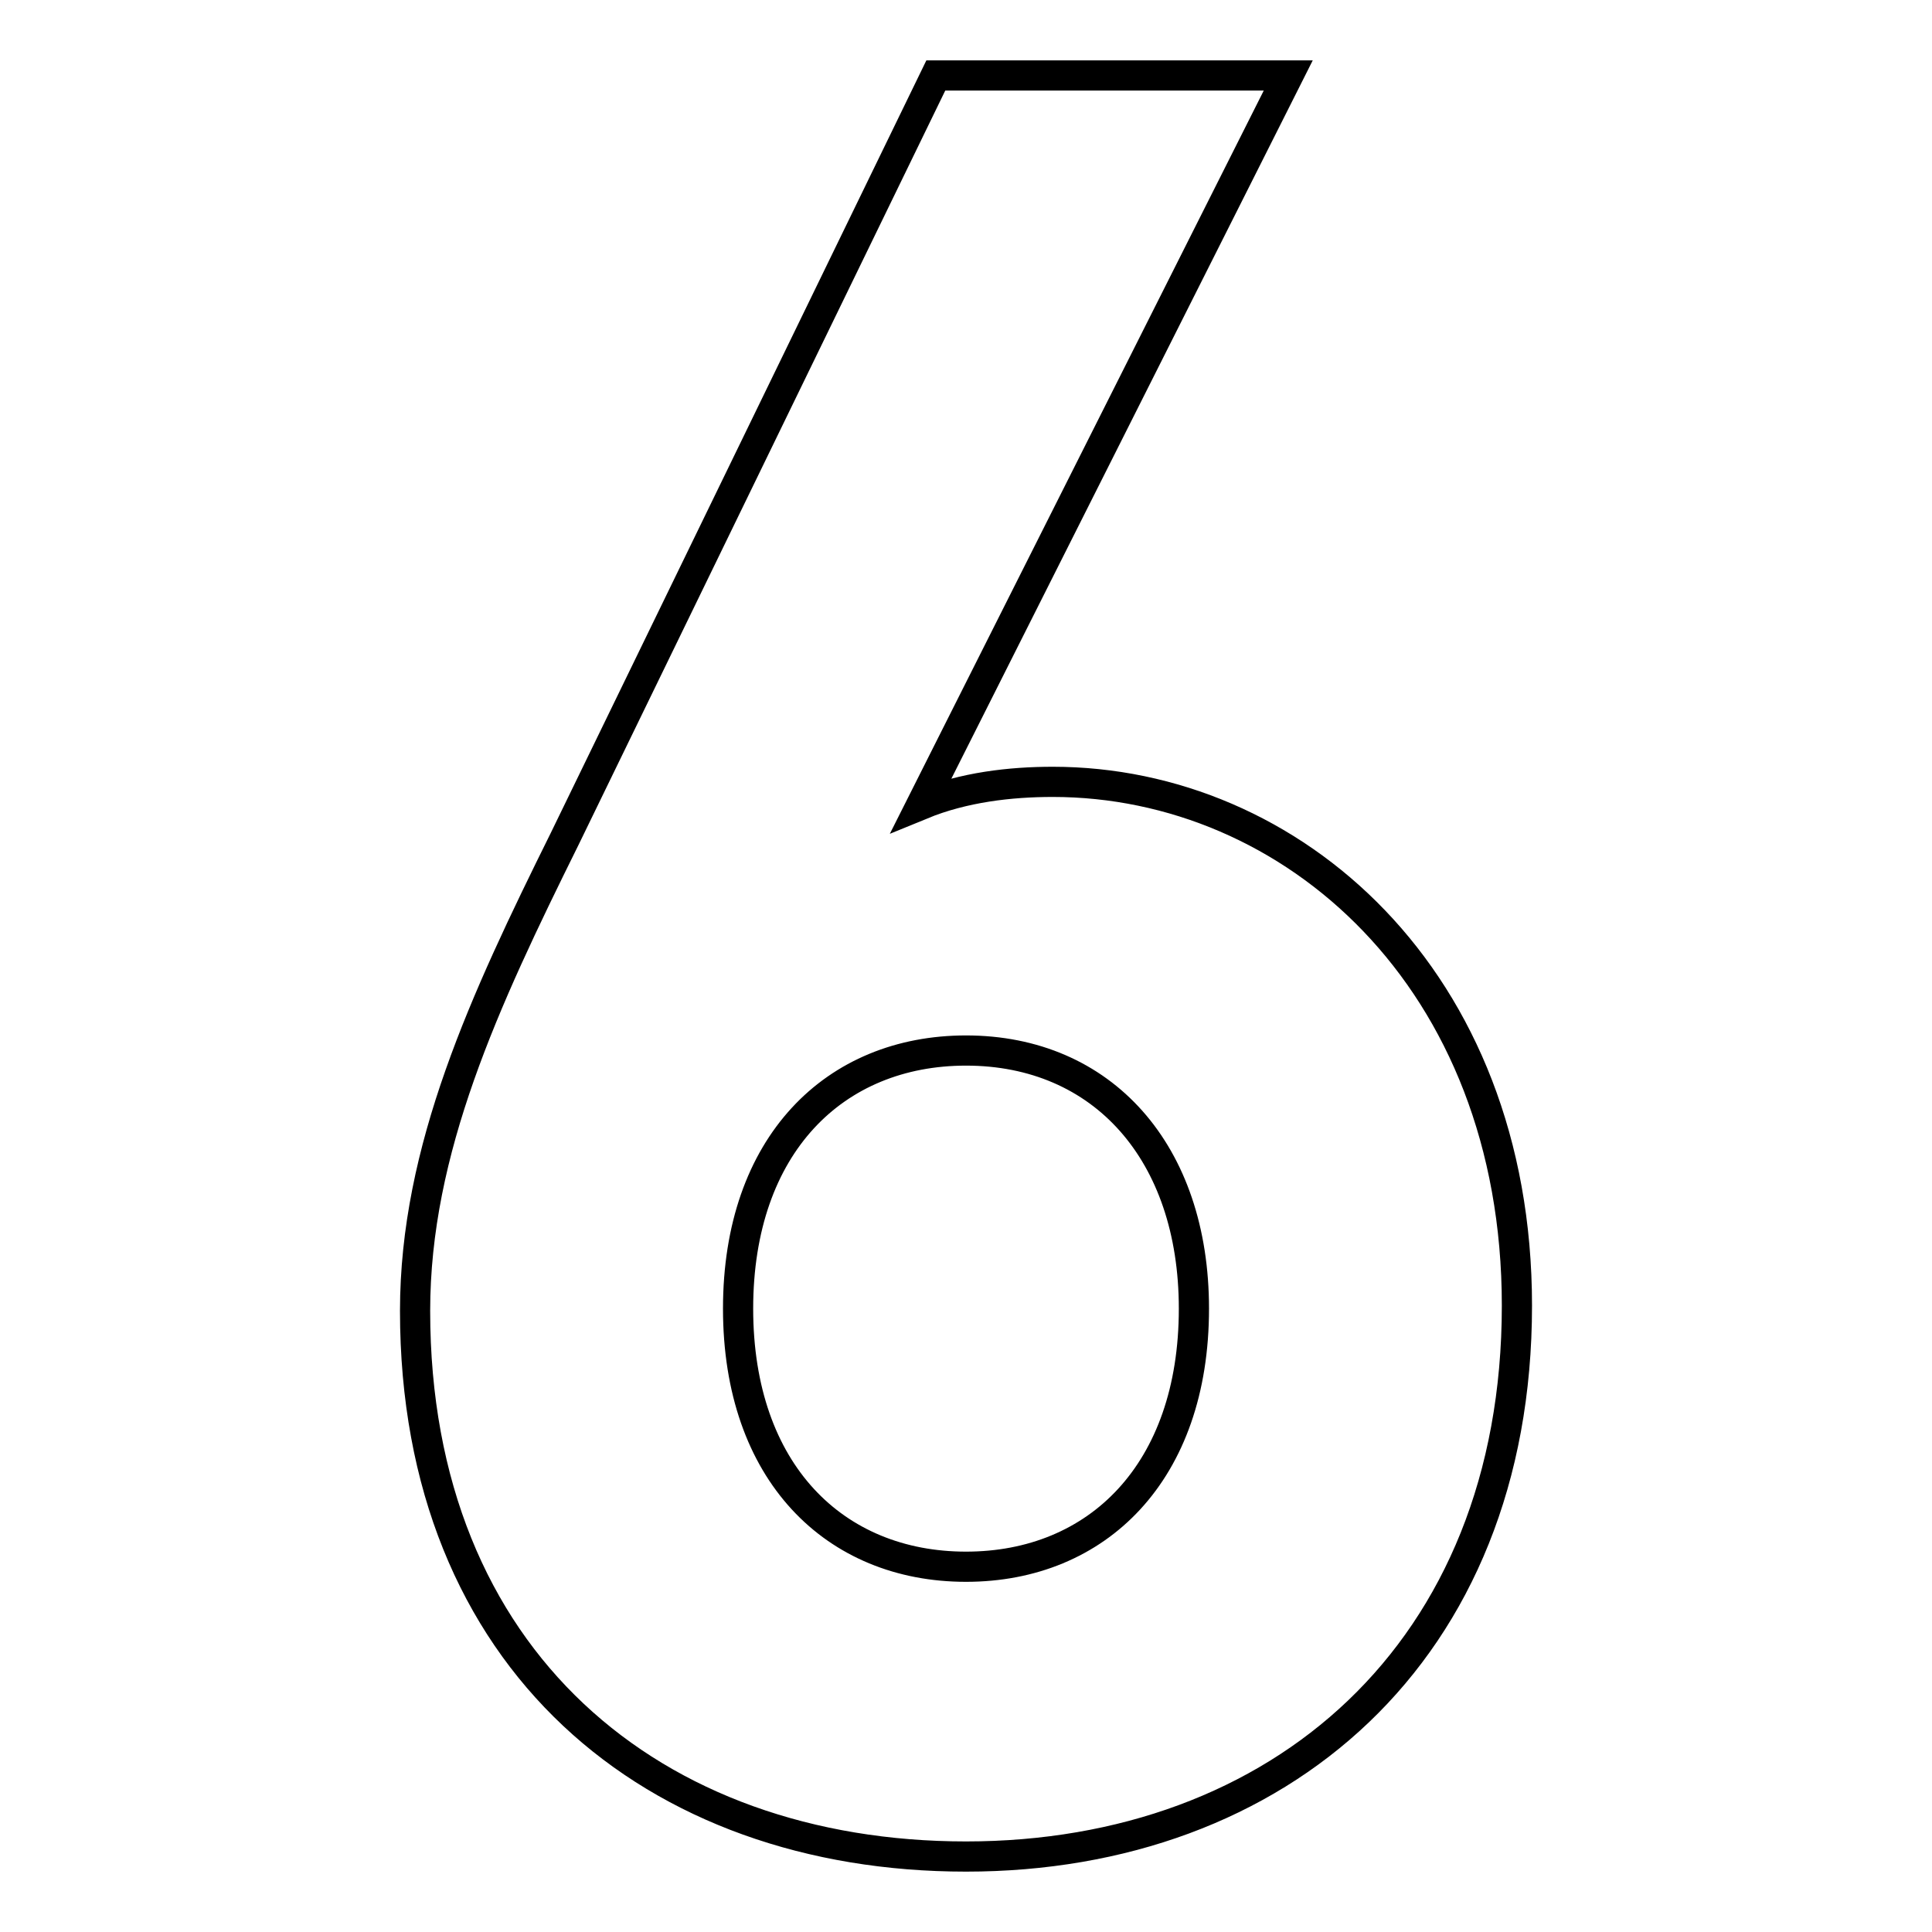
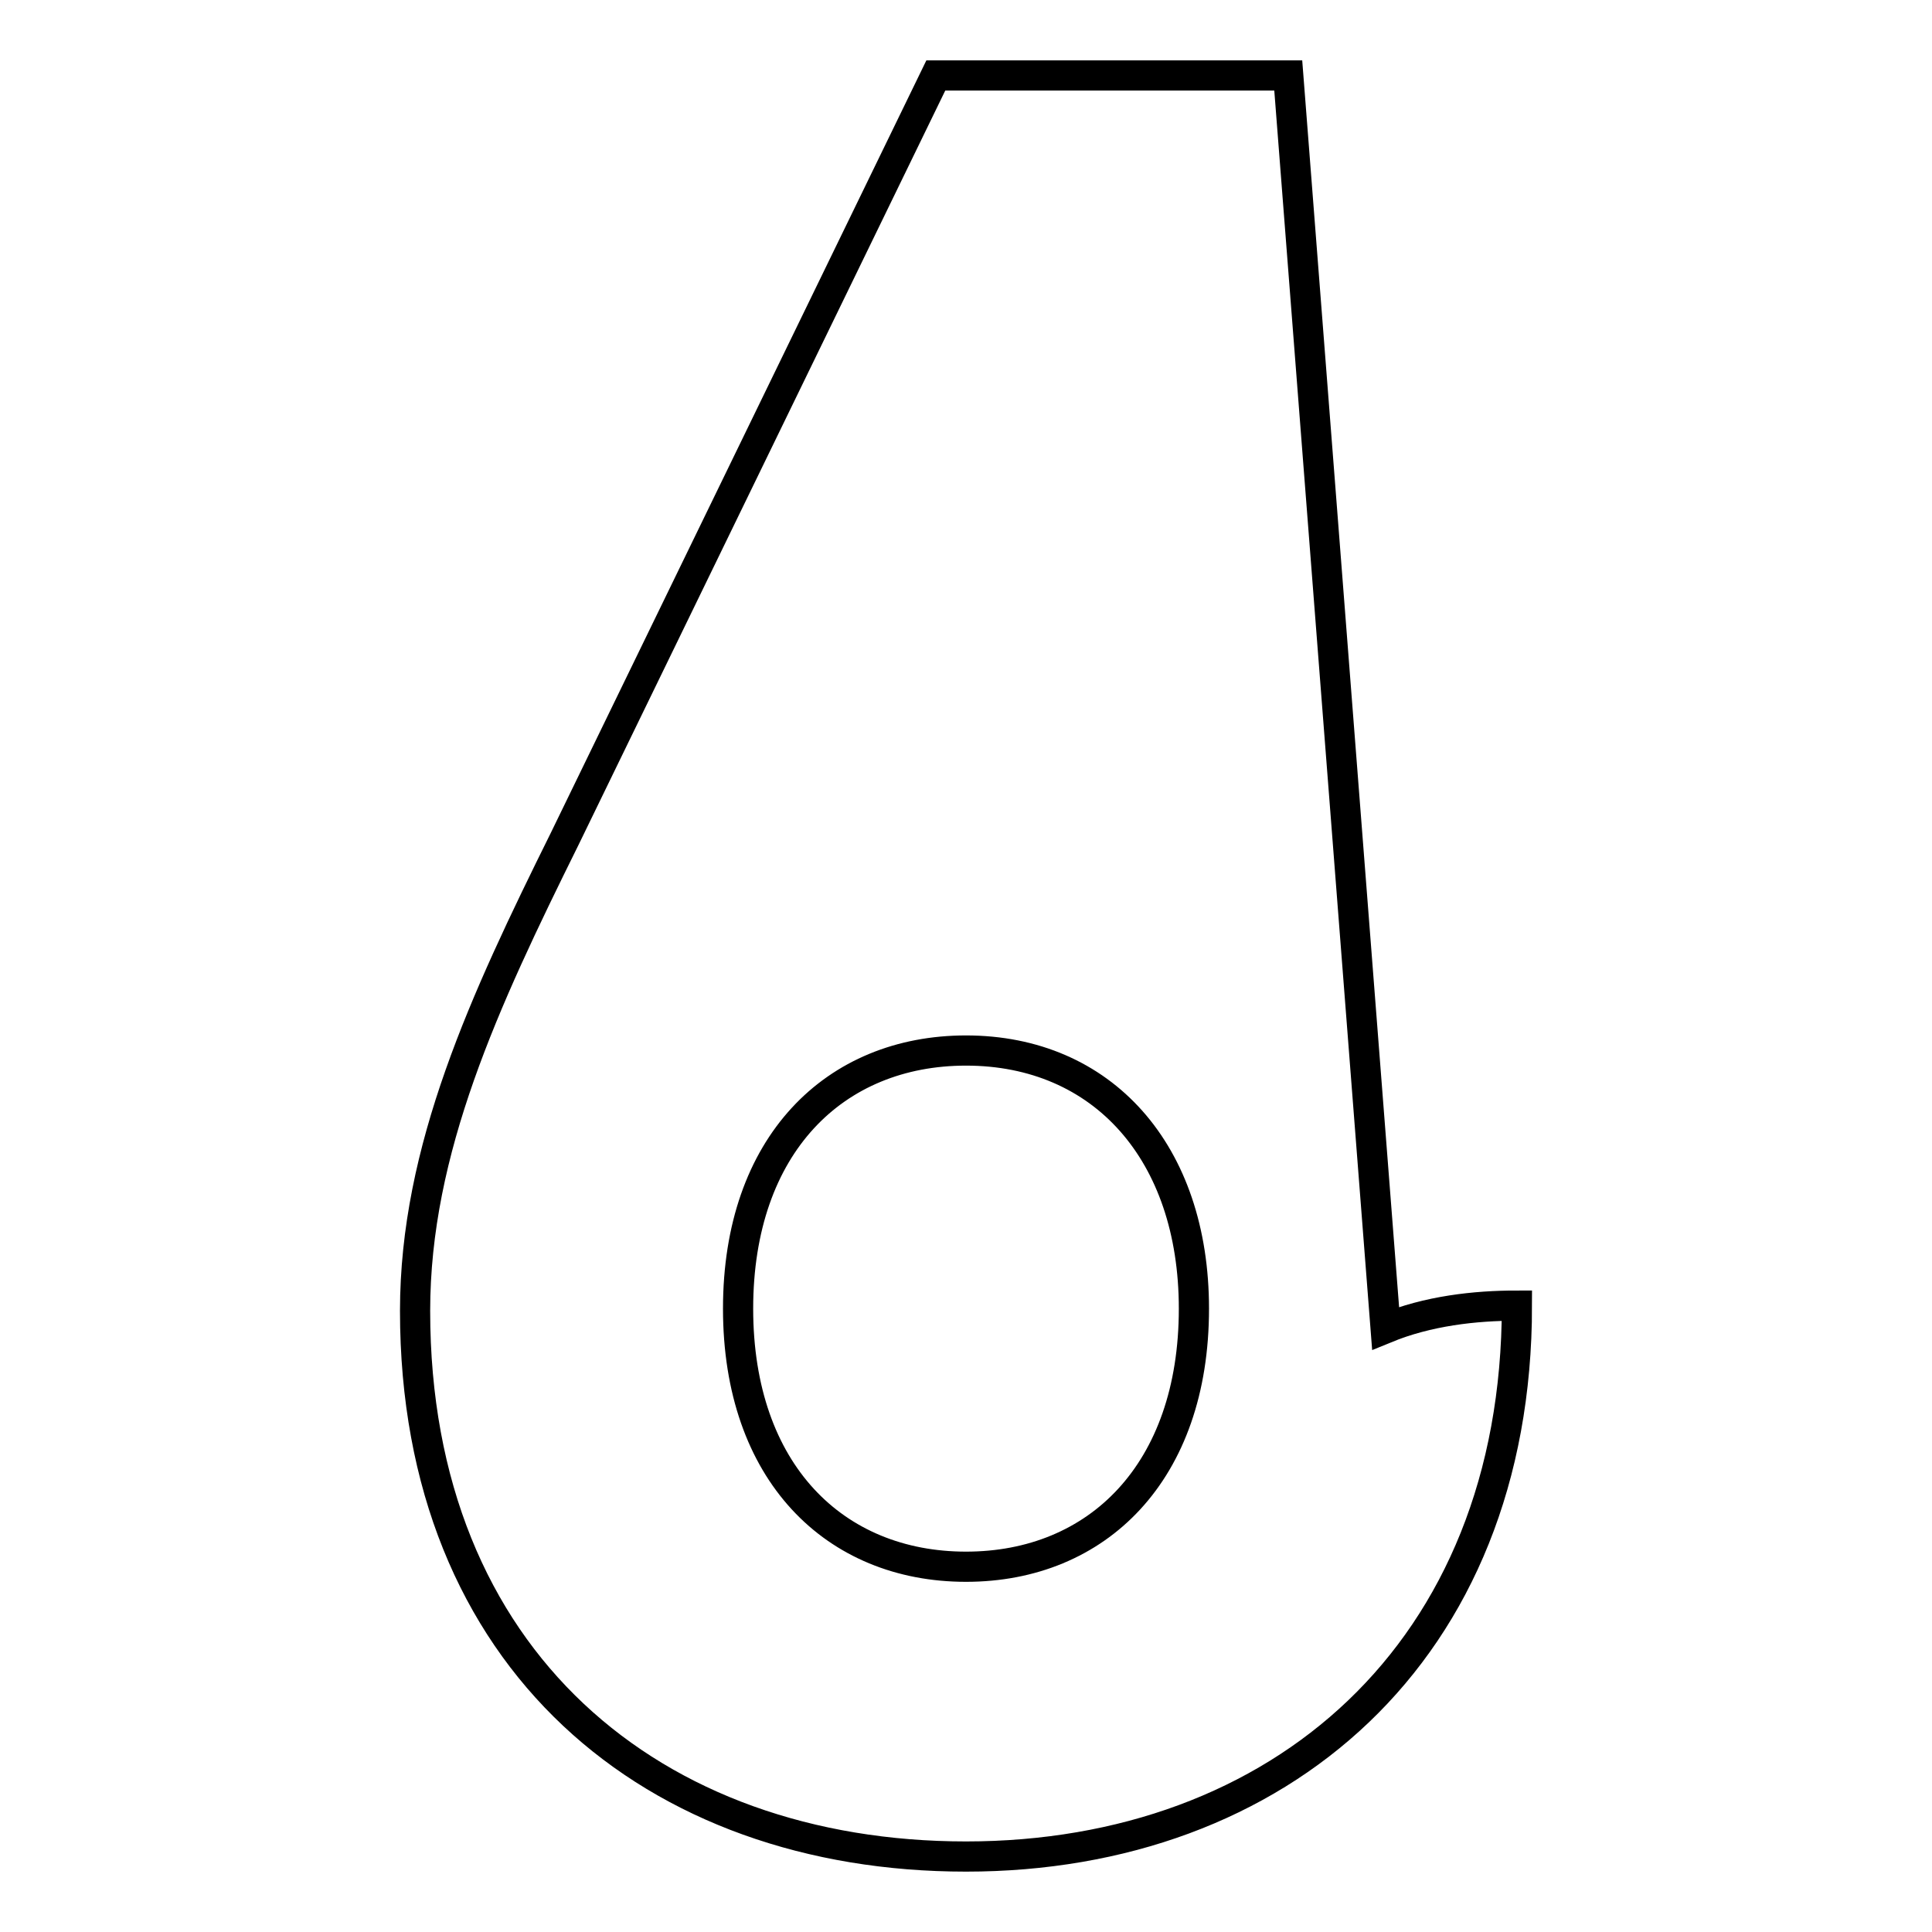
<svg xmlns="http://www.w3.org/2000/svg" version="1.1" x="0px" y="0px" viewBox="0 0 256 256" enable-background="new 0 0 256 256" xml:space="preserve">
  <g>
-     <path stroke-width="4" fill-opacity="0" stroke="#000000" d="M201,173c0-43.4-29.9-69.4-61.5-69.4c-5.6,0-11.8,0.7-17.4,3L170.7,10h-46.7L74.8,111.2 C64.2,132.6,55,152.3,55,173.7C55,220,86.6,246,128,246C169.4,246,201,219,201,173z M158.2,173.4c0,21.7-12.8,34.2-30.2,34.2 c-17.4,0-30.2-12.5-30.2-34.2c0-21.7,12.8-34.2,30.2-34.2C146.1,139.2,158.2,152.7,158.2,173.4z" />
+     <path stroke-width="4" fill-opacity="0" stroke="#000000" d="M201,173c-5.6,0-11.8,0.7-17.4,3L170.7,10h-46.7L74.8,111.2 C64.2,132.6,55,152.3,55,173.7C55,220,86.6,246,128,246C169.4,246,201,219,201,173z M158.2,173.4c0,21.7-12.8,34.2-30.2,34.2 c-17.4,0-30.2-12.5-30.2-34.2c0-21.7,12.8-34.2,30.2-34.2C146.1,139.2,158.2,152.7,158.2,173.4z" />
  </g>
</svg>